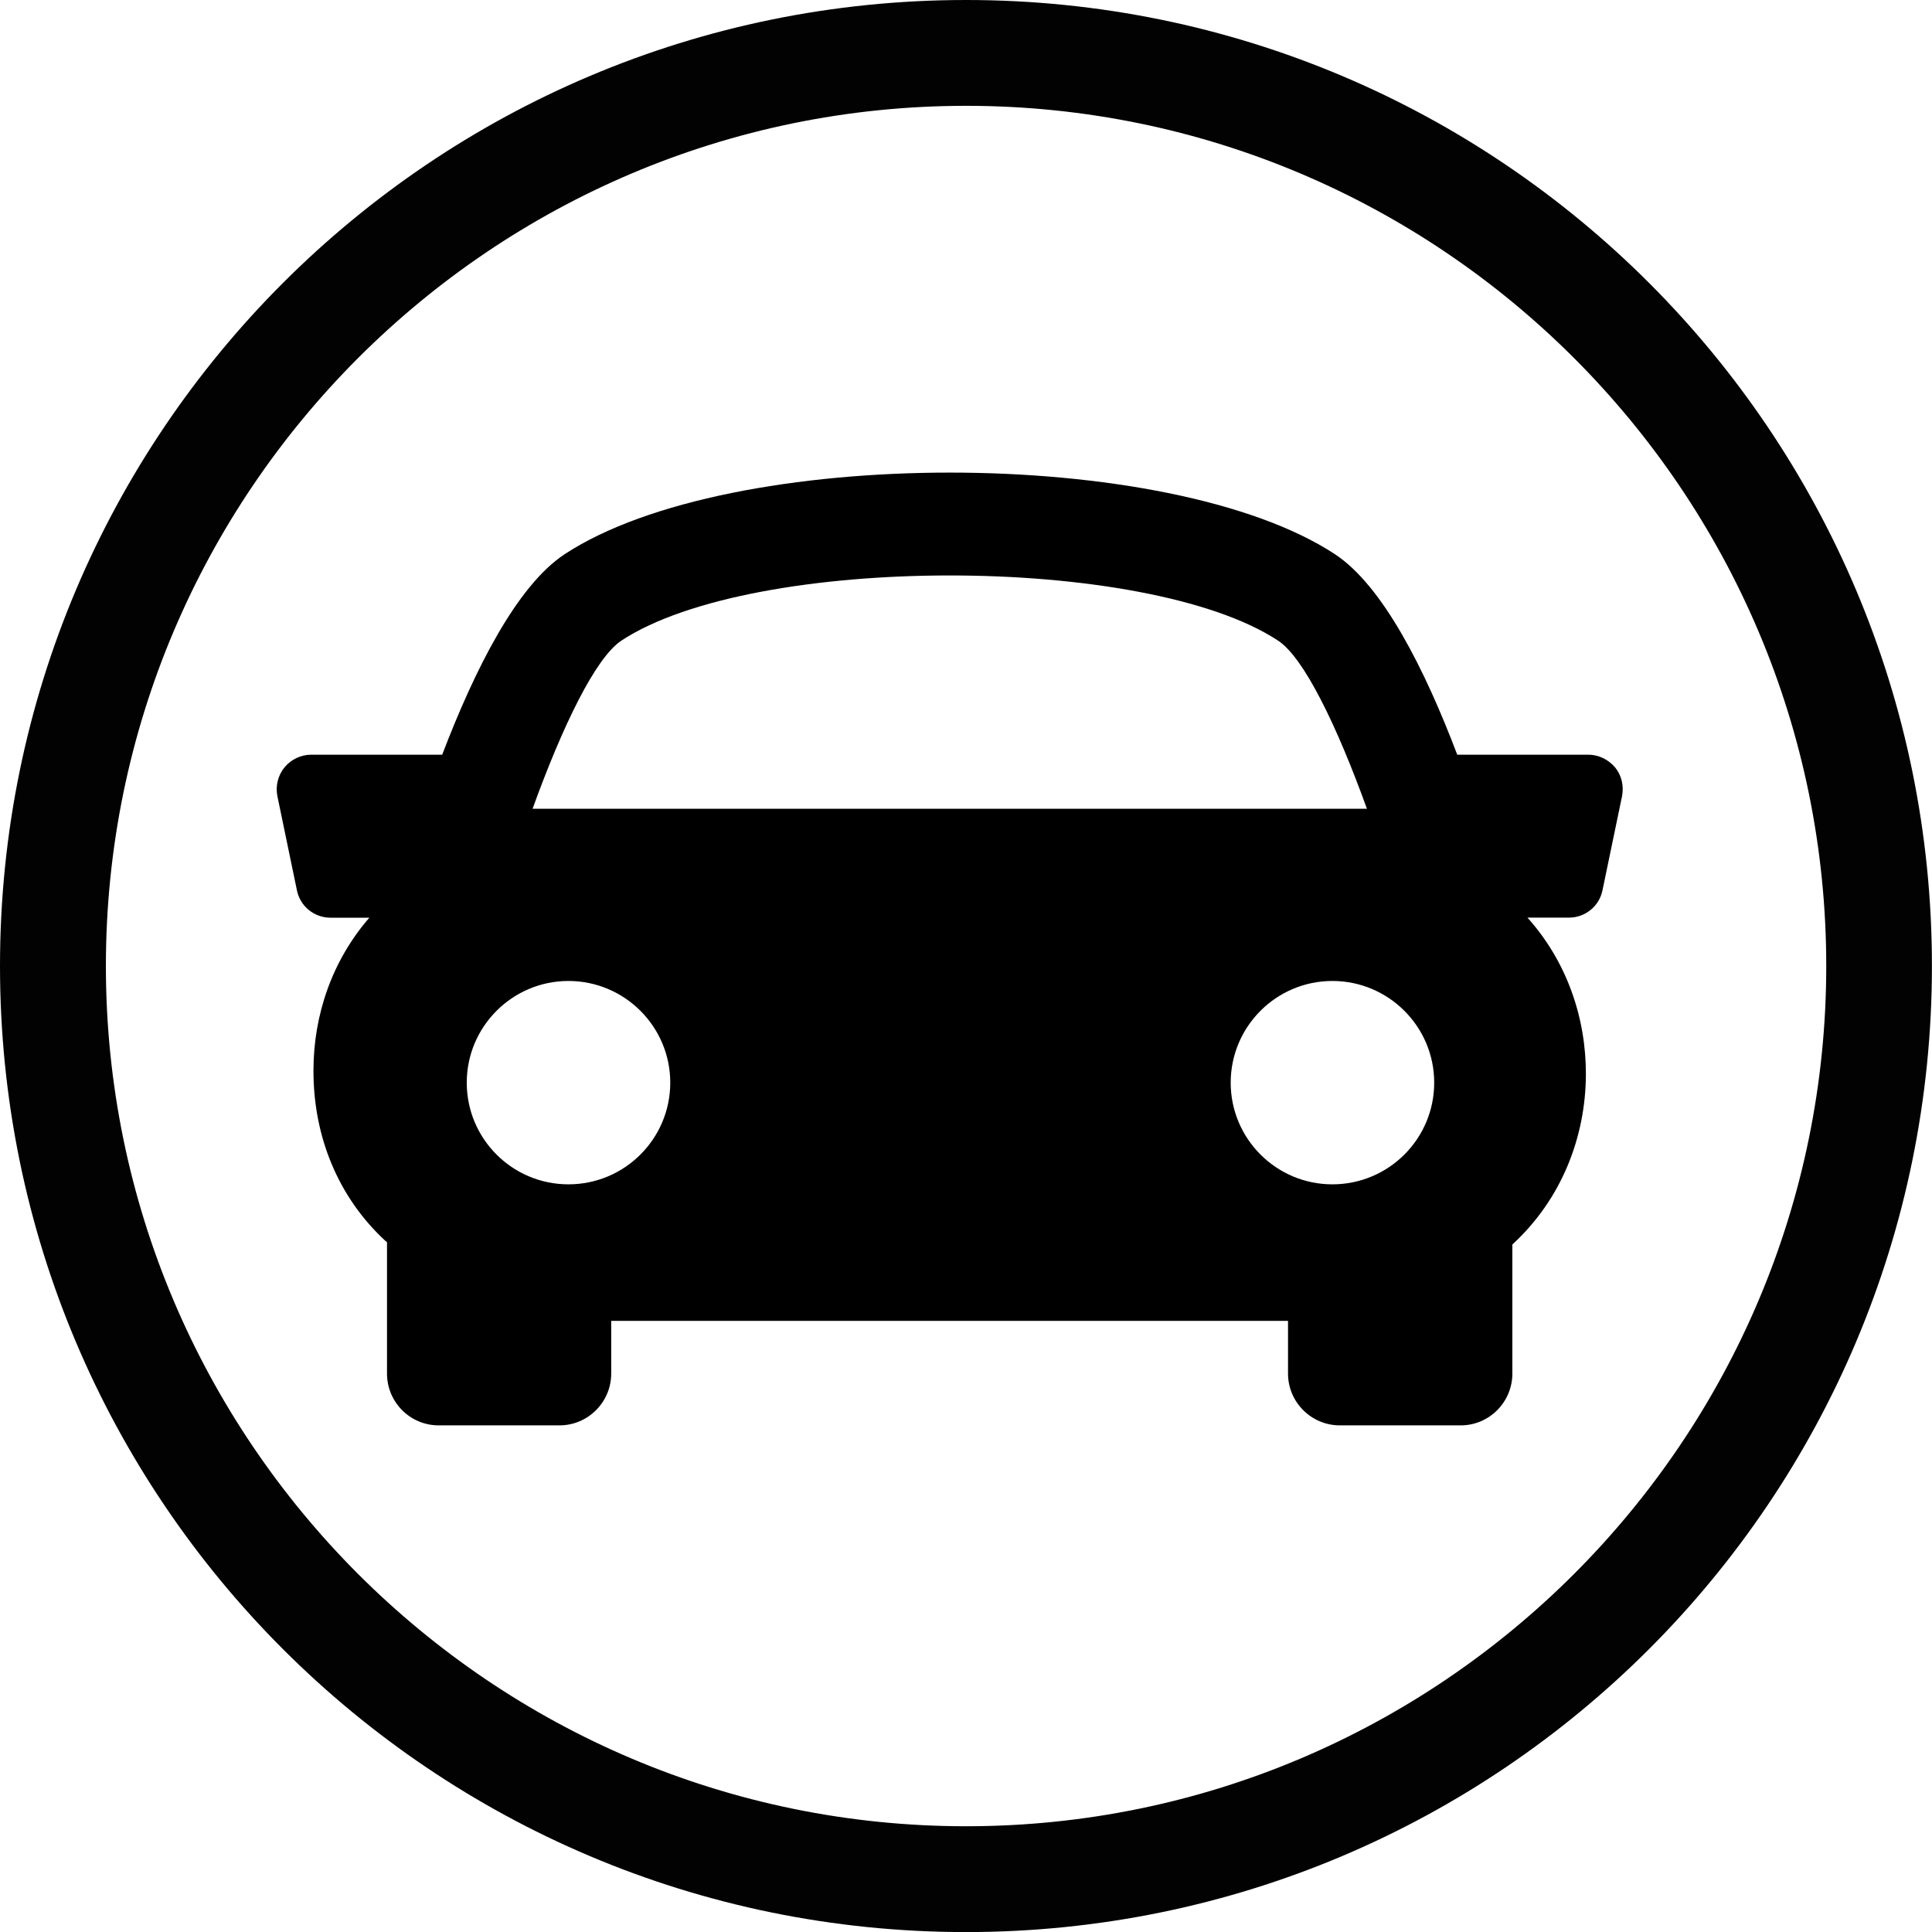
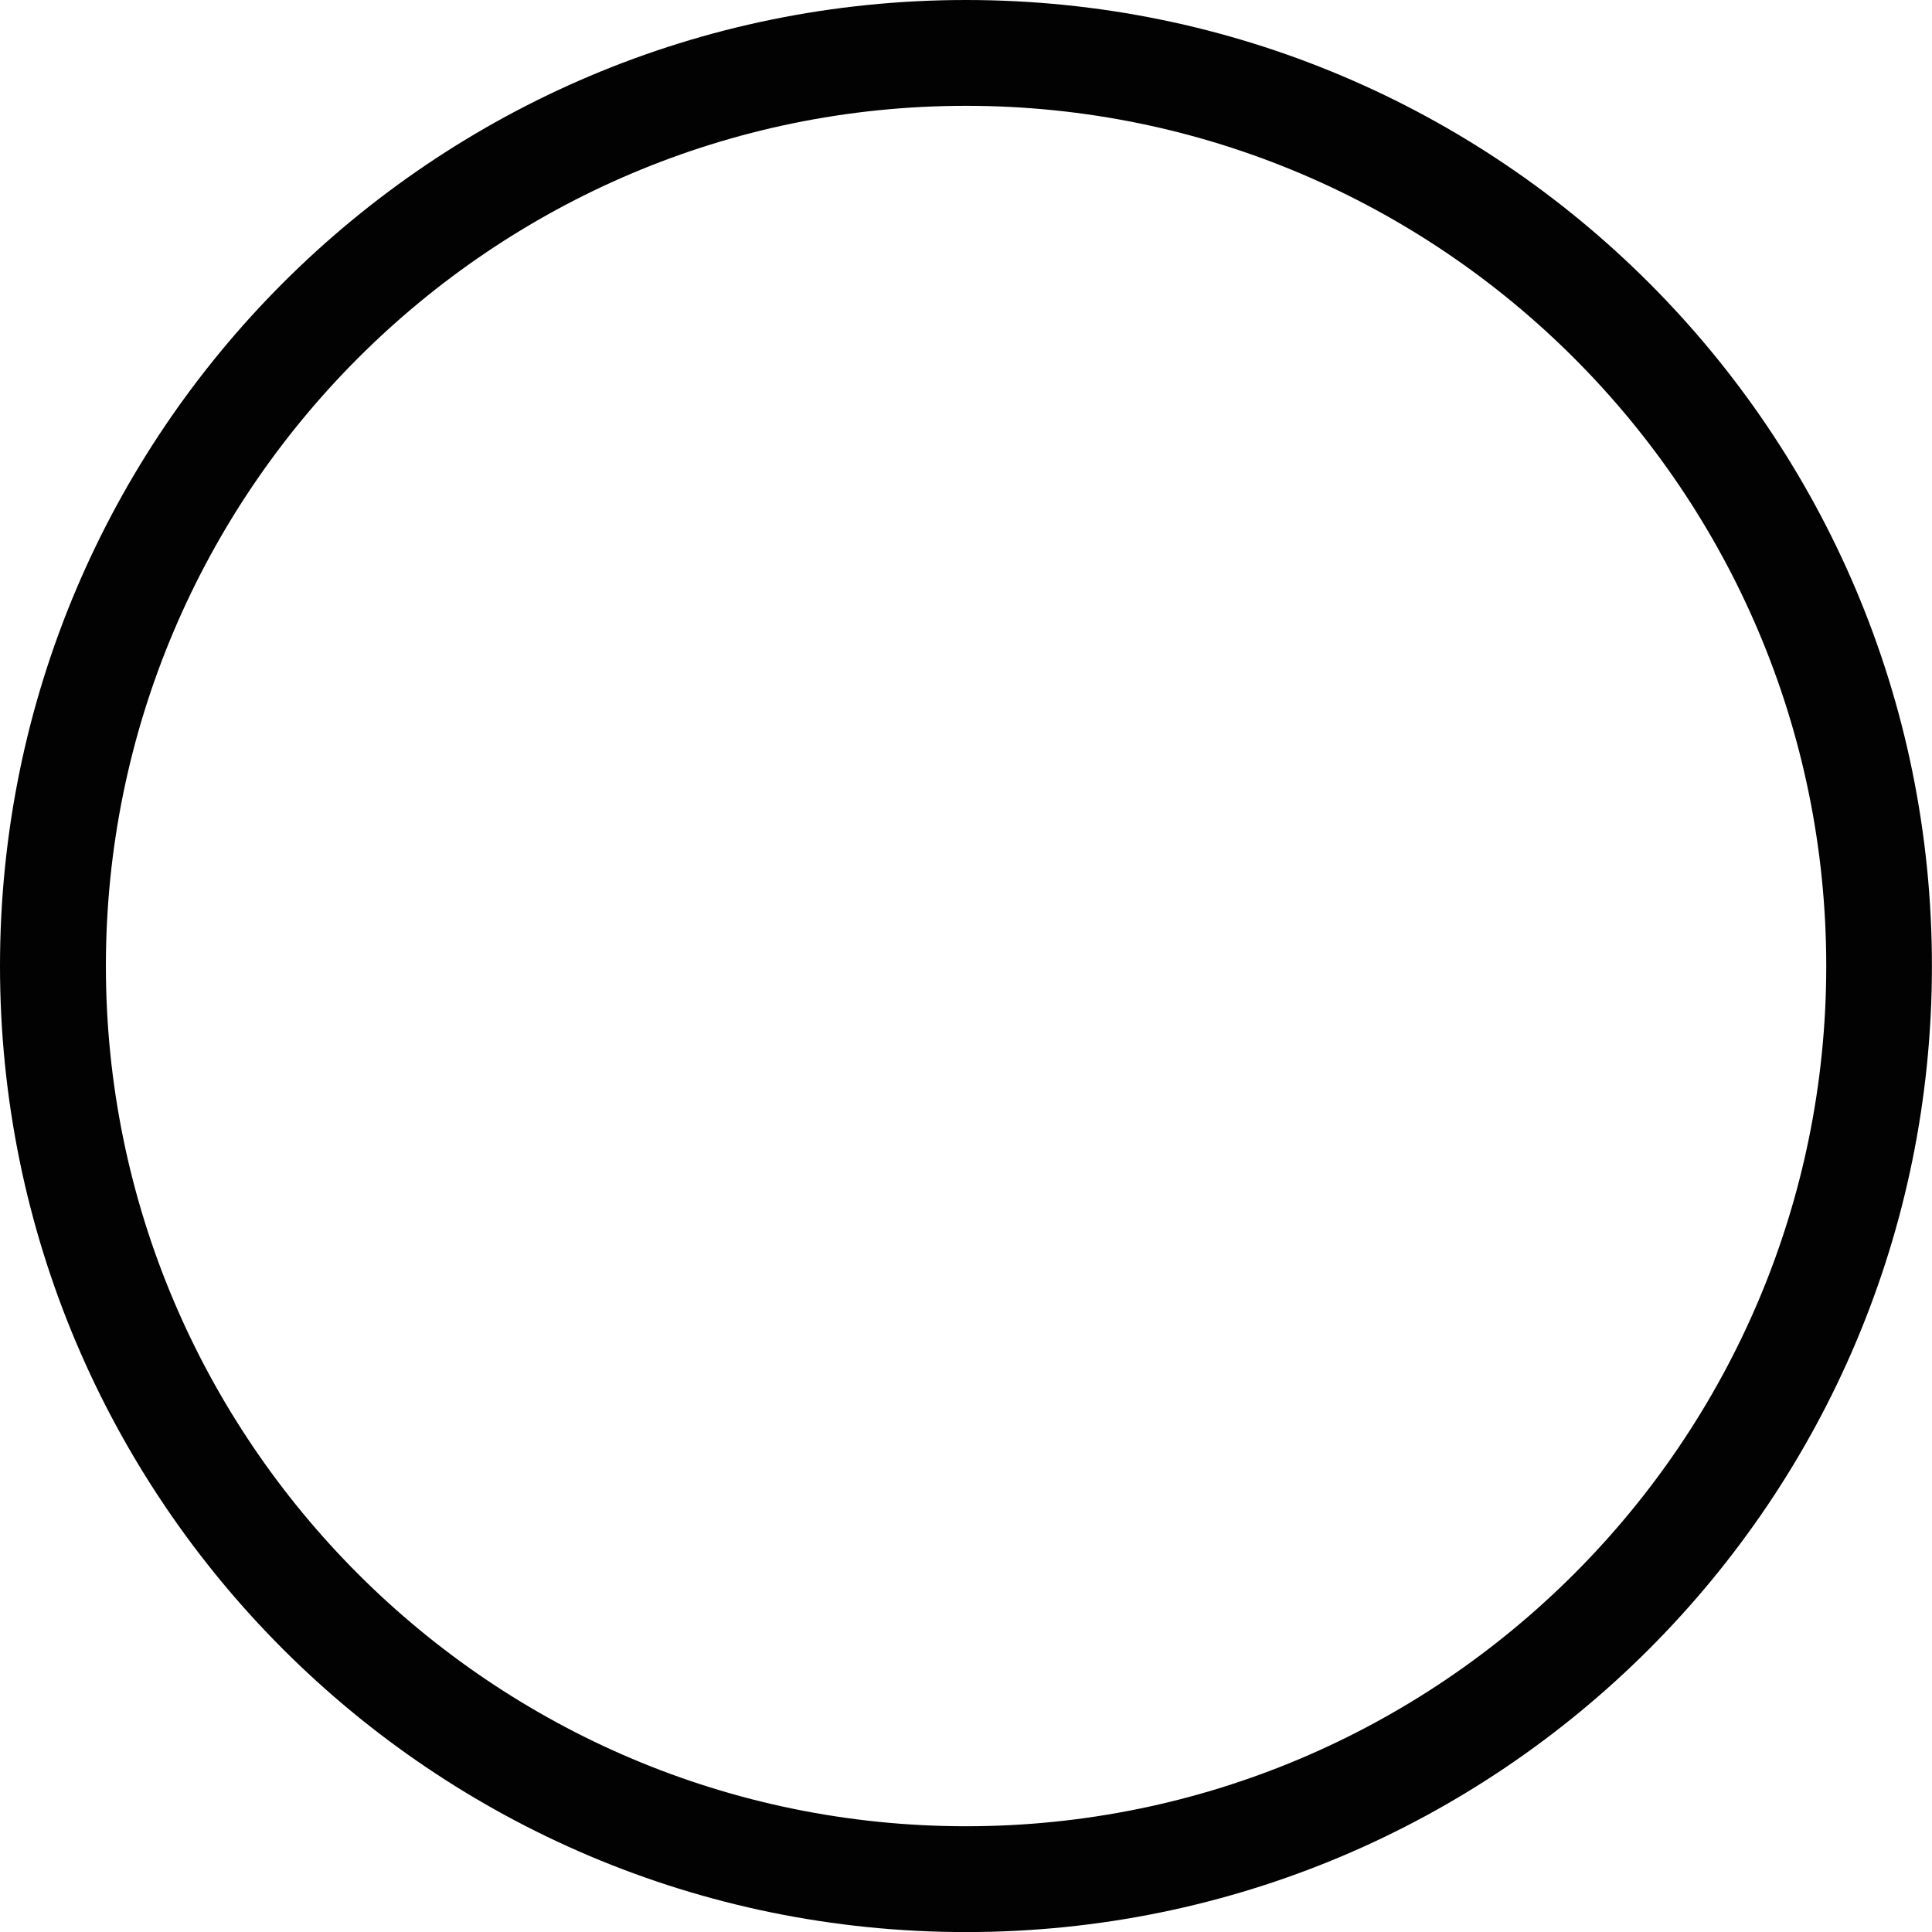
<svg xmlns="http://www.w3.org/2000/svg" version="1.1" id="Ebene_1" x="0px" y="0px" width="28.006px" height="28.007px" viewBox="0 0 28.006 28.007" enable-background="new 0 0 28.006 28.007" xml:space="preserve">
  <g>
    <g>
-       <path d="M23.412,11.124c-0.098-0.115-0.239-0.184-0.388-0.184h-1.9c-0.469-1.236-1.078-2.447-1.771-2.905    c-2.4-1.579-8.77-1.579-11.17,0C7.49,8.493,6.881,9.707,6.41,10.94H4.512c-0.151,0-0.292,0.068-0.388,0.184    c-0.096,0.117-0.132,0.271-0.103,0.417l0.283,1.364c0.046,0.232,0.251,0.398,0.487,0.398h0.563    c-0.544,0.626-0.808,1.415-0.81,2.206c-0.004,0.975,0.366,1.855,1.044,2.48c0.007,0.005,0.015,0.011,0.022,0.018v1.904    c0,0.414,0.334,0.751,0.75,0.751h1.75c0.413,0,0.75-0.337,0.75-0.751v-0.764h9.811v0.764c0,0.414,0.337,0.751,0.752,0.751h1.752    c0.412,0,0.748-0.337,0.748-0.751V18.04c0.717-0.658,1.062-1.563,1.066-2.464c0.002-0.818-0.273-1.634-0.847-2.274h0.601    c0.236,0,0.441-0.166,0.487-0.399l0.283-1.362C23.541,11.395,23.508,11.241,23.412,11.124L23.412,11.124z M9.008,9.286    c1.912-1.259,7.605-1.259,9.518,0c0.374,0.244,0.852,1.229,1.289,2.438H7.72C8.156,10.518,8.634,9.533,9.008,9.286L9.008,9.286z     M6.766,15.694c0-0.813,0.662-1.474,1.474-1.474c0.814,0,1.476,0.661,1.476,1.474c0,0.814-0.661,1.474-1.476,1.474    C7.427,17.168,6.766,16.509,6.766,15.694L6.766,15.694z M19.314,17.168c-0.812,0-1.474-0.659-1.474-1.474    c0-0.813,0.661-1.474,1.474-1.474c0.814,0,1.476,0.661,1.476,1.474C20.79,16.509,20.129,17.168,19.314,17.168L19.314,17.168z     M19.314,17.168" />
-     </g>
+       </g>
  </g>
  <path fill="#020203" d="M14.004,1.534c6.875,0,12.469,5.593,12.469,12.469c0,6.876-5.594,12.47-12.469,12.47  c-6.876,0-12.469-5.594-12.469-12.47C1.535,7.127,7.128,1.534,14.004,1.534 M14.004,0C6.27,0,0,6.27,0,14.003  c0,7.734,6.269,14.004,14.003,14.004s14.002-6.27,14.002-14.004C28.006,6.27,21.738,0,14.004,0L14.004,0z" />
</svg>